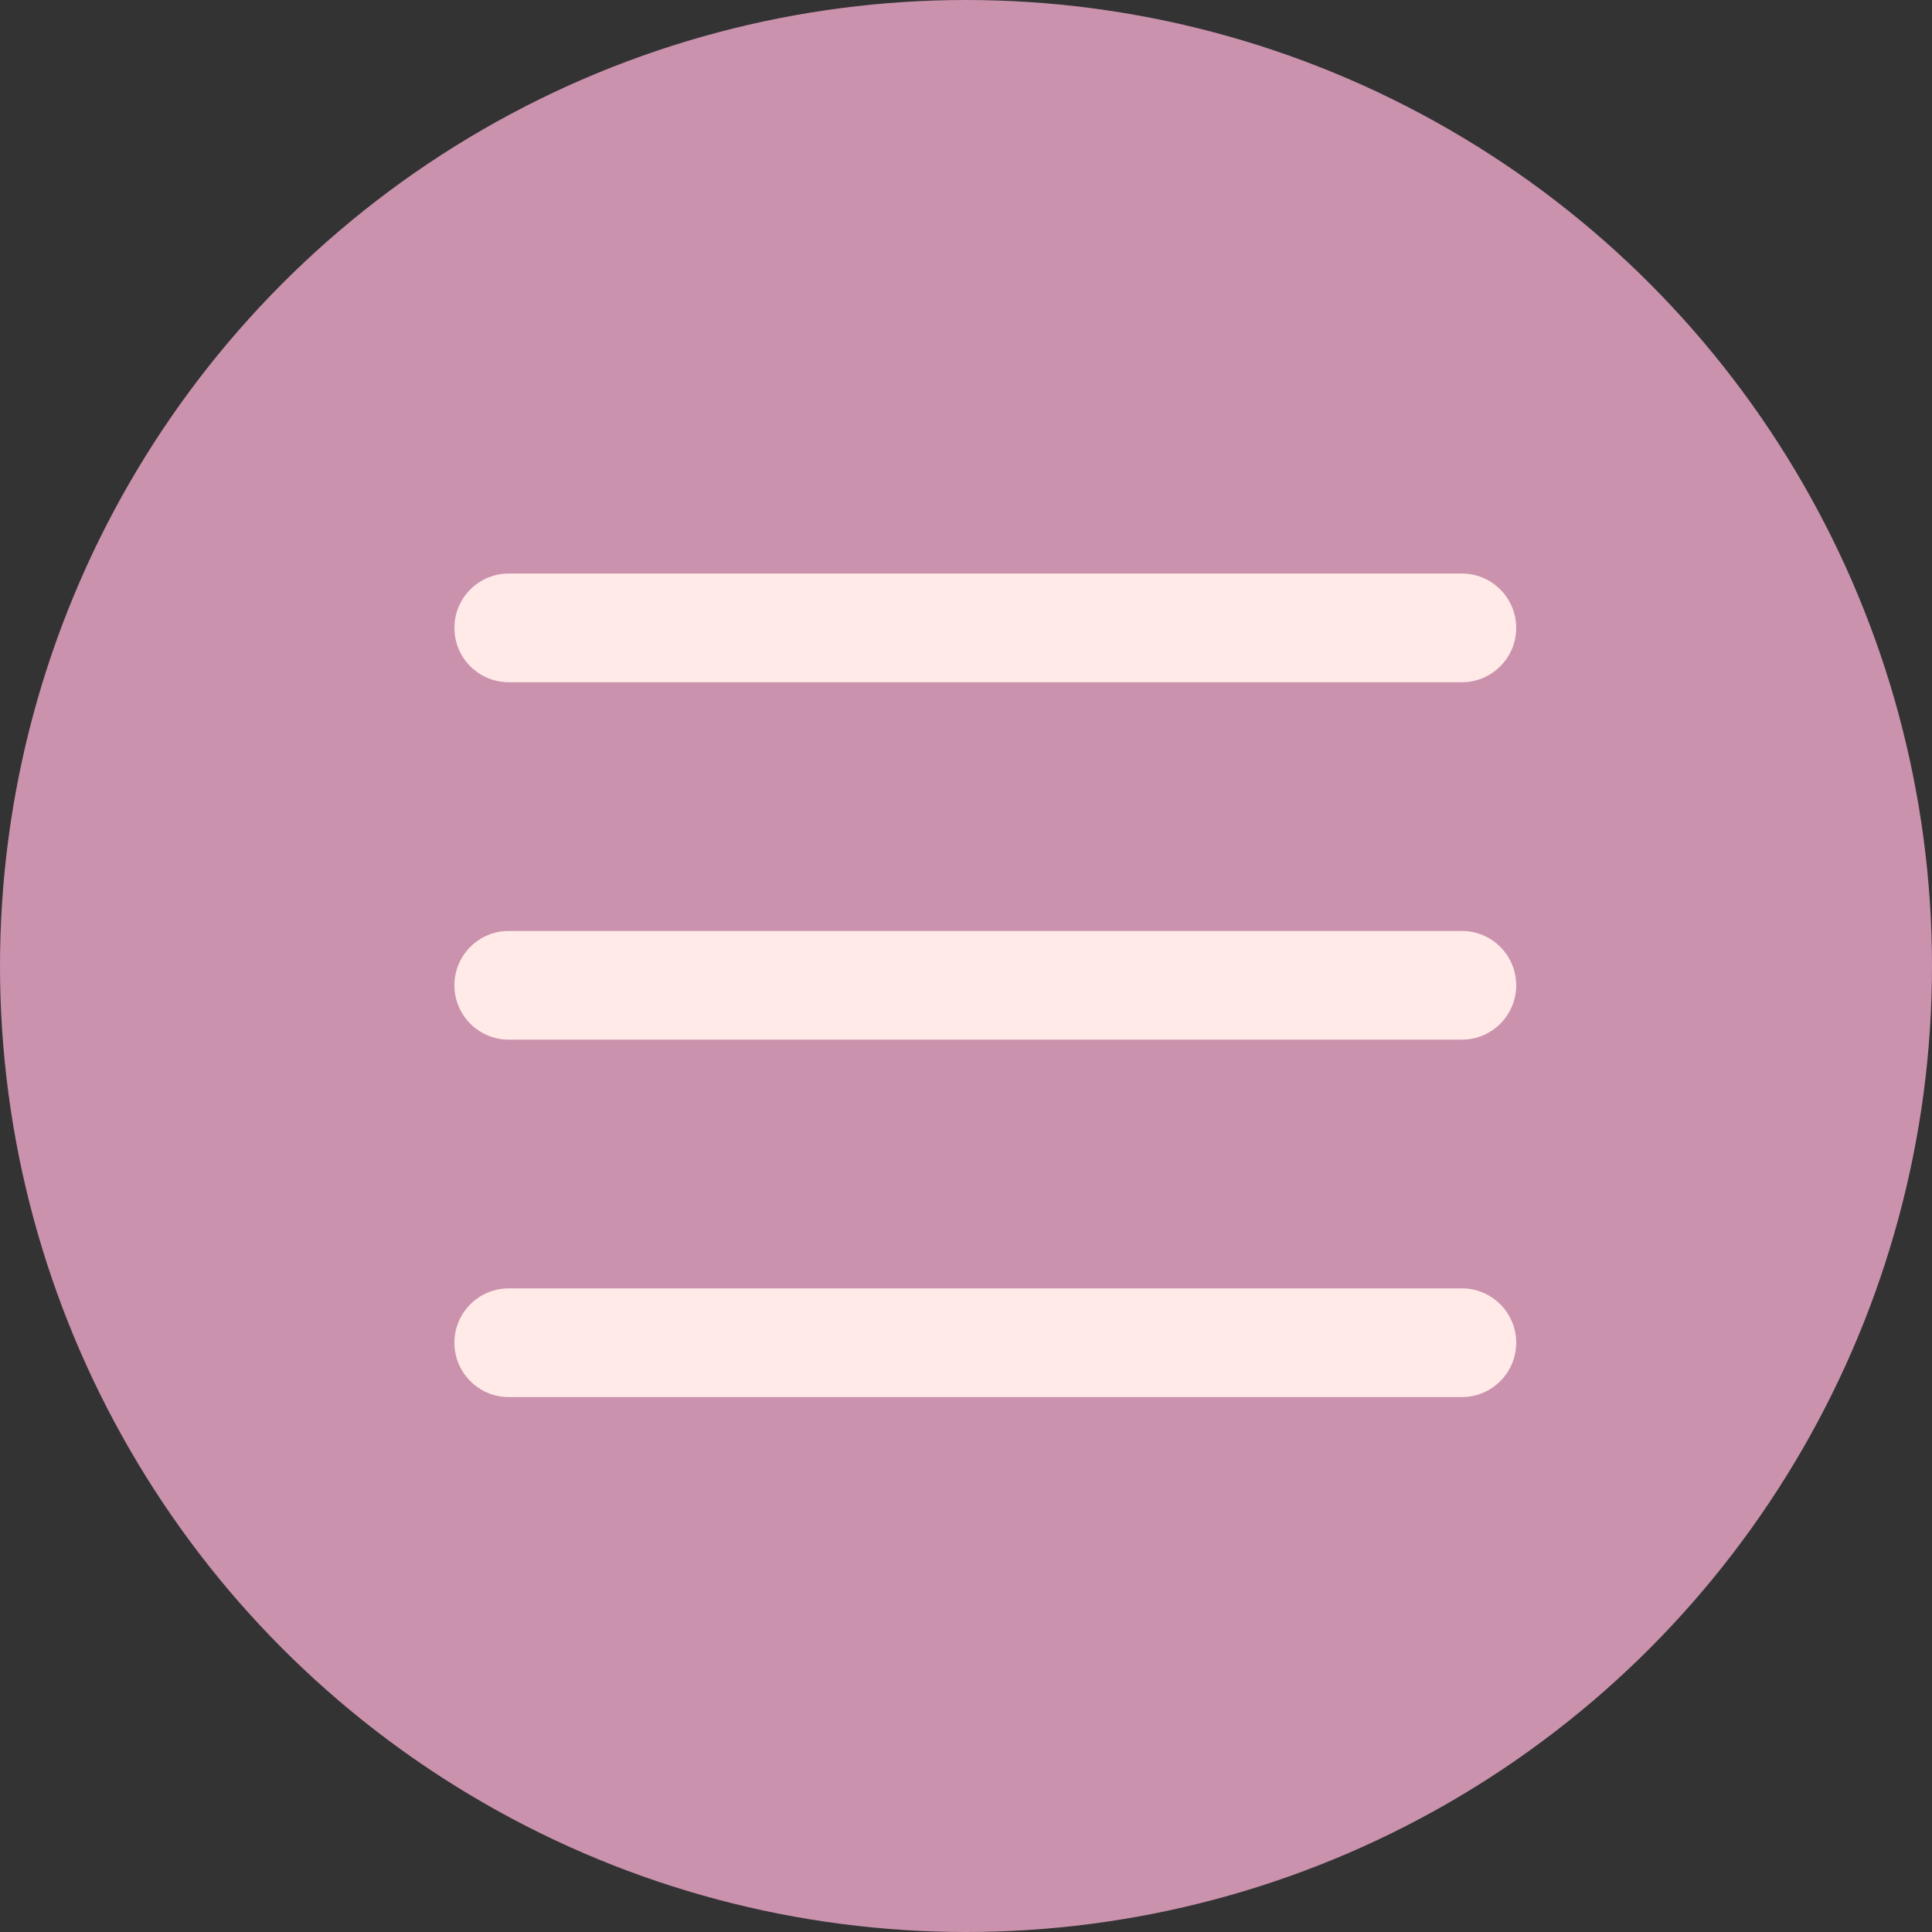
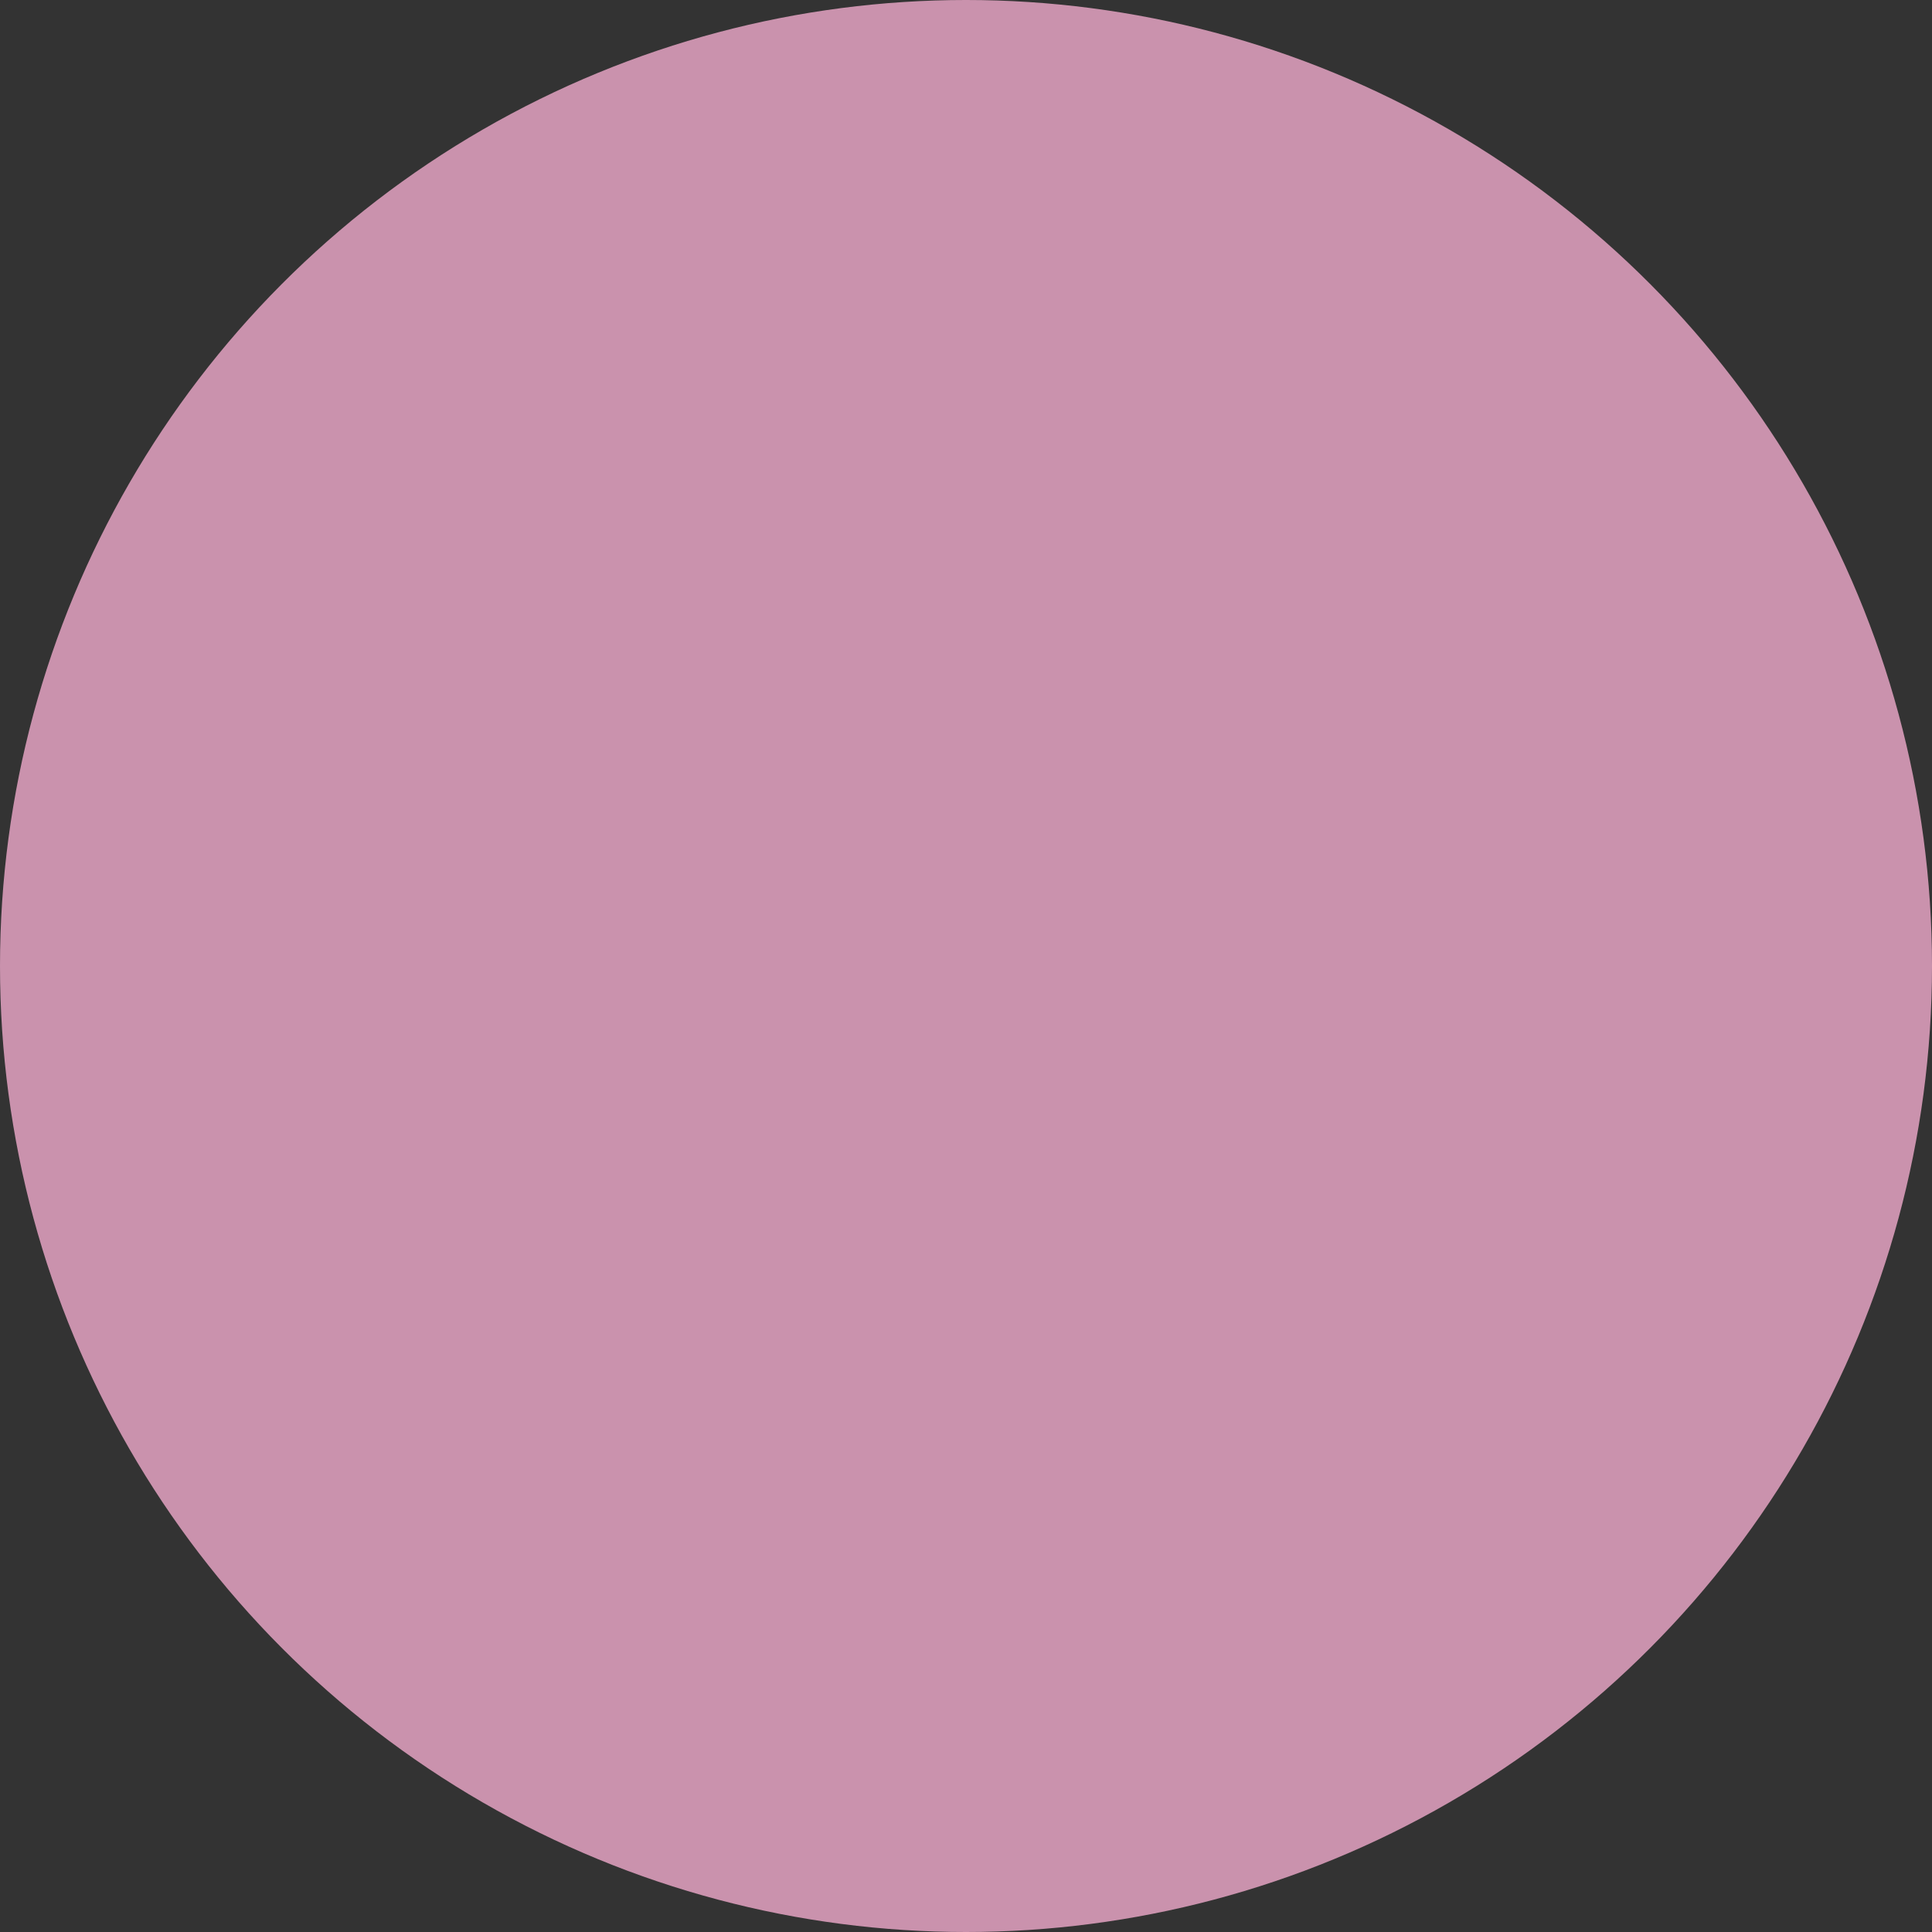
<svg xmlns="http://www.w3.org/2000/svg" width="50" height="50" viewBox="0 0 50 50" fill="none">
  <rect x="0" y="0" width="50" height="50" fill="#333333" stroke="none" />
  <circle cx="25" cy="25" r="25" fill="#CA92AD" />
-   <path d="M13.167 24.093C12.39 24.093 11.76 24.723 11.76 25.5C11.76 26.276 12.39 26.906 13.167 26.906V24.093ZM37.833 26.906C38.61 26.906 39.239 26.276 39.239 25.5C39.239 24.723 38.61 24.093 37.833 24.093V26.906ZM13.167 14.843C12.39 14.843 11.76 15.473 11.76 16.25C11.76 17.026 12.39 17.656 13.167 17.656V14.843ZM37.833 17.656C38.61 17.656 39.239 17.026 39.239 16.25C39.239 15.473 38.61 14.843 37.833 14.843V17.656ZM13.167 33.343C12.39 33.343 11.76 33.973 11.76 34.749C11.76 35.526 12.39 36.156 13.167 36.156V33.343ZM37.833 36.156C38.61 36.156 39.239 35.526 39.239 34.749C39.239 33.973 38.61 33.343 37.833 33.343V36.156ZM13.167 26.906H37.833V24.093H13.167V26.906ZM13.167 17.656H37.833V14.843H13.167V17.656ZM13.167 36.156H37.833V33.343H13.167V36.156Z" fill="#FFEAE8" />
</svg>